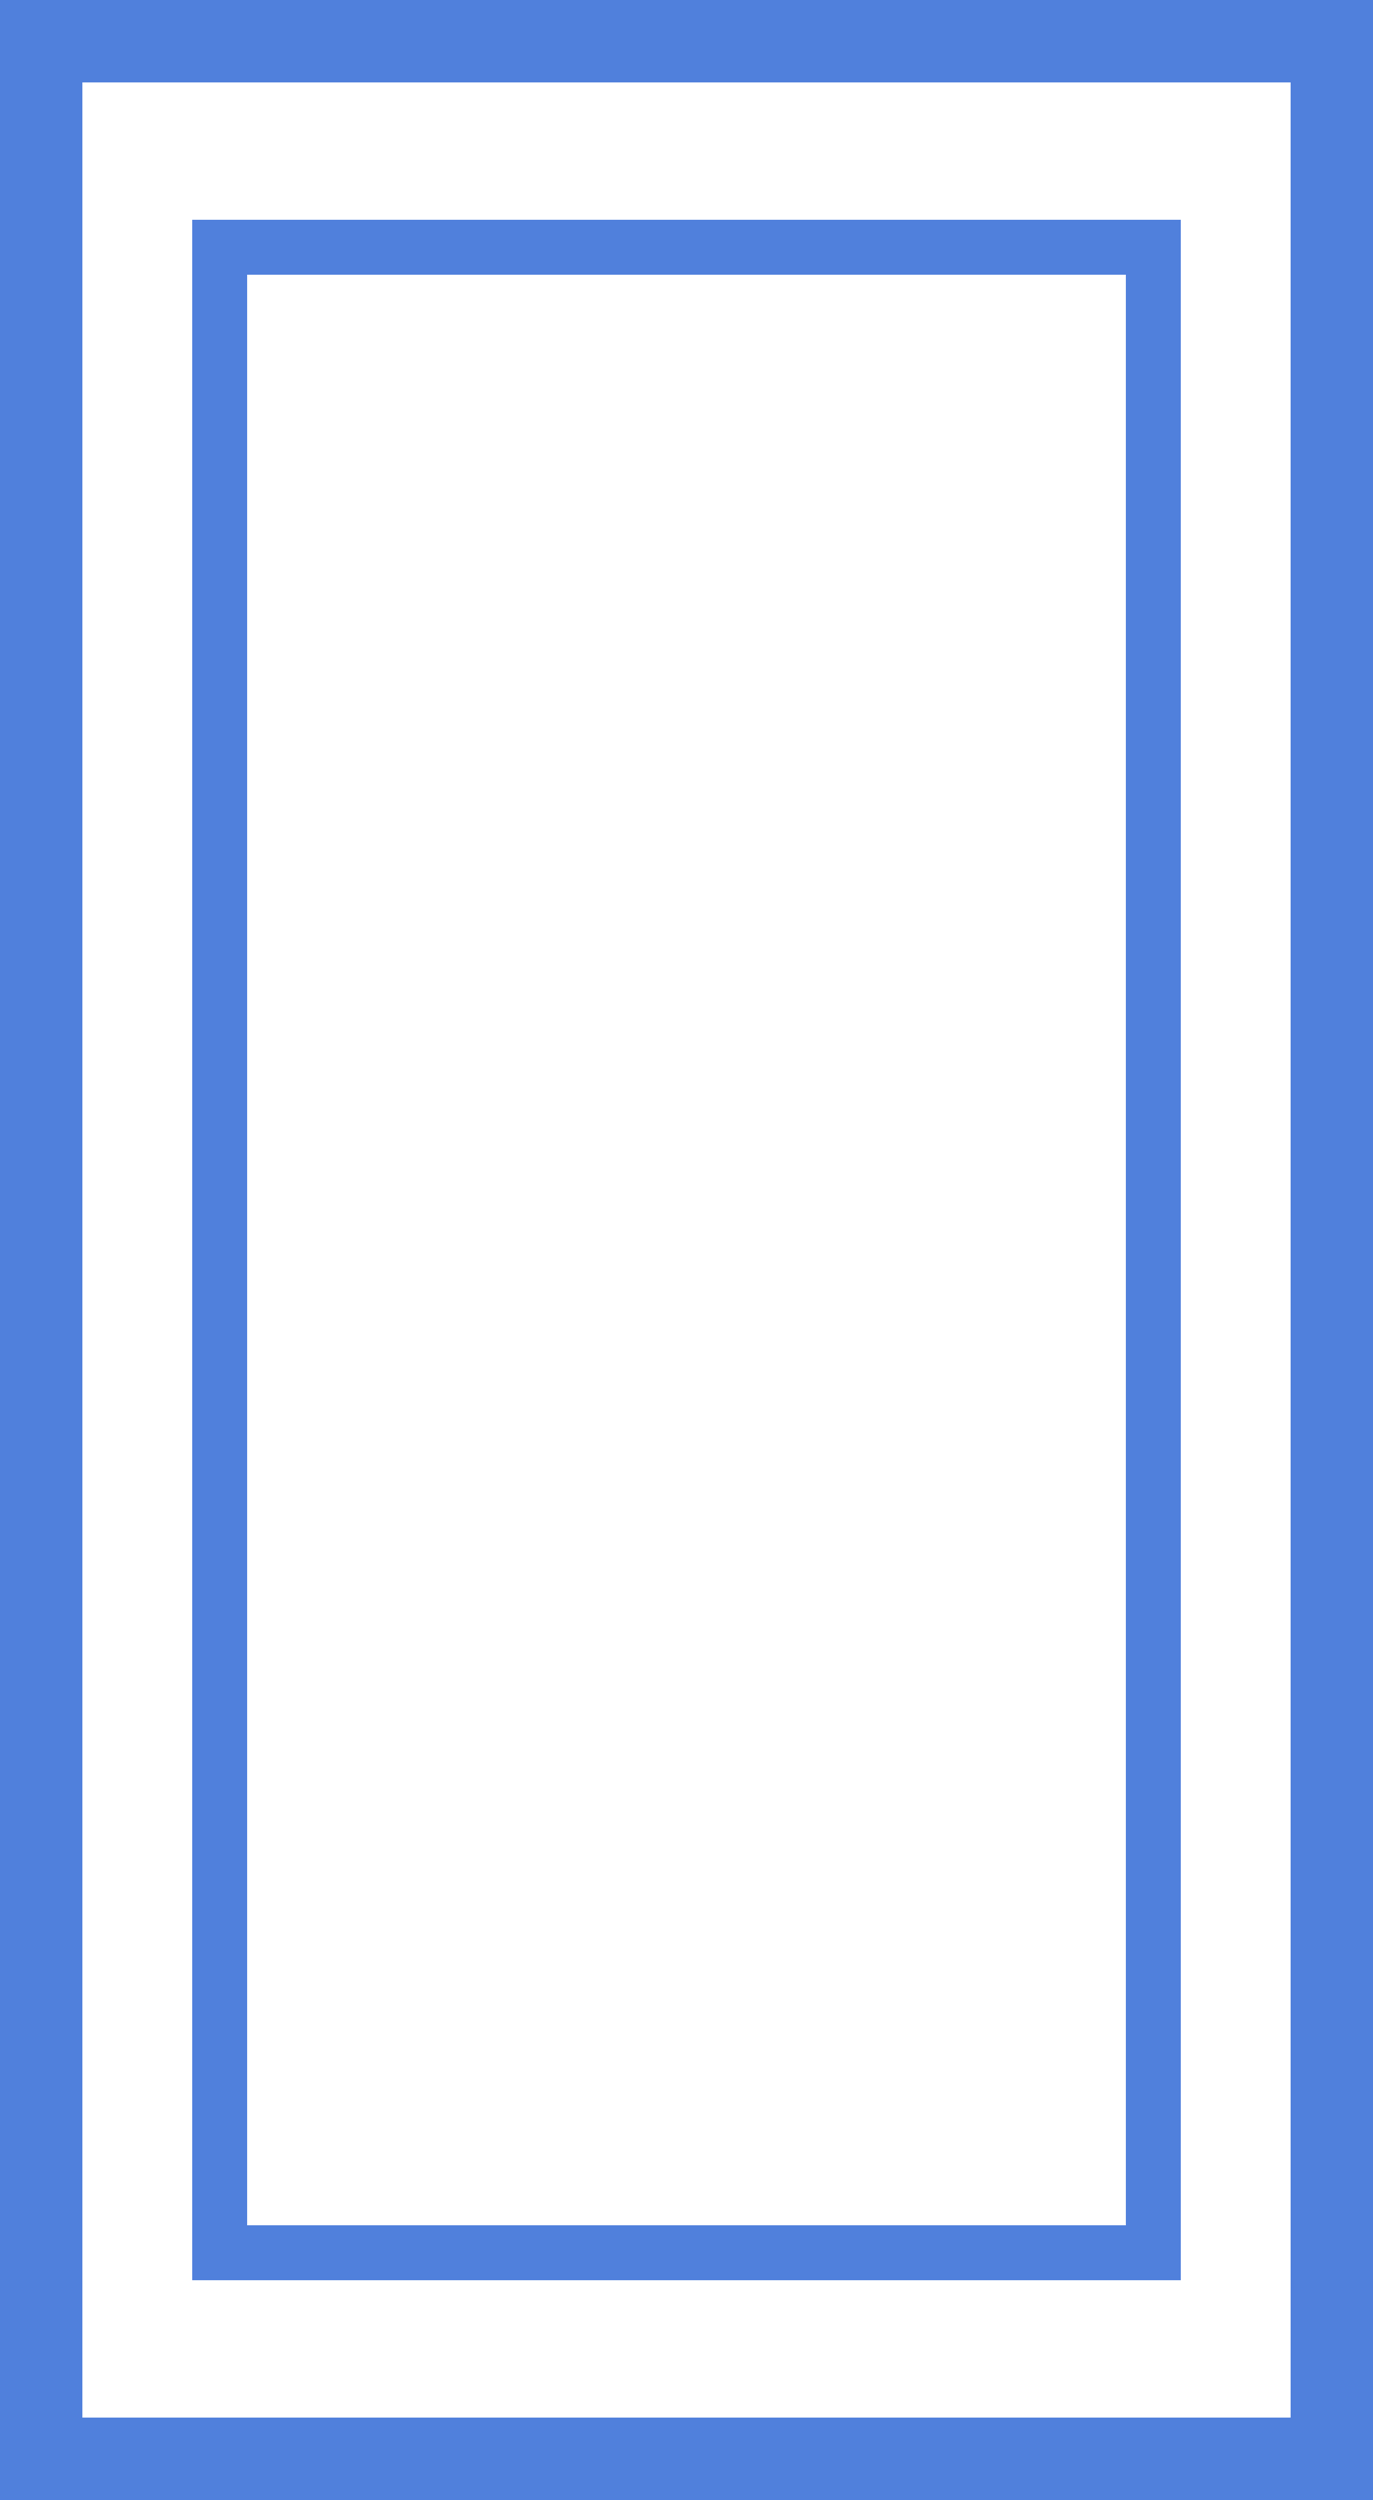
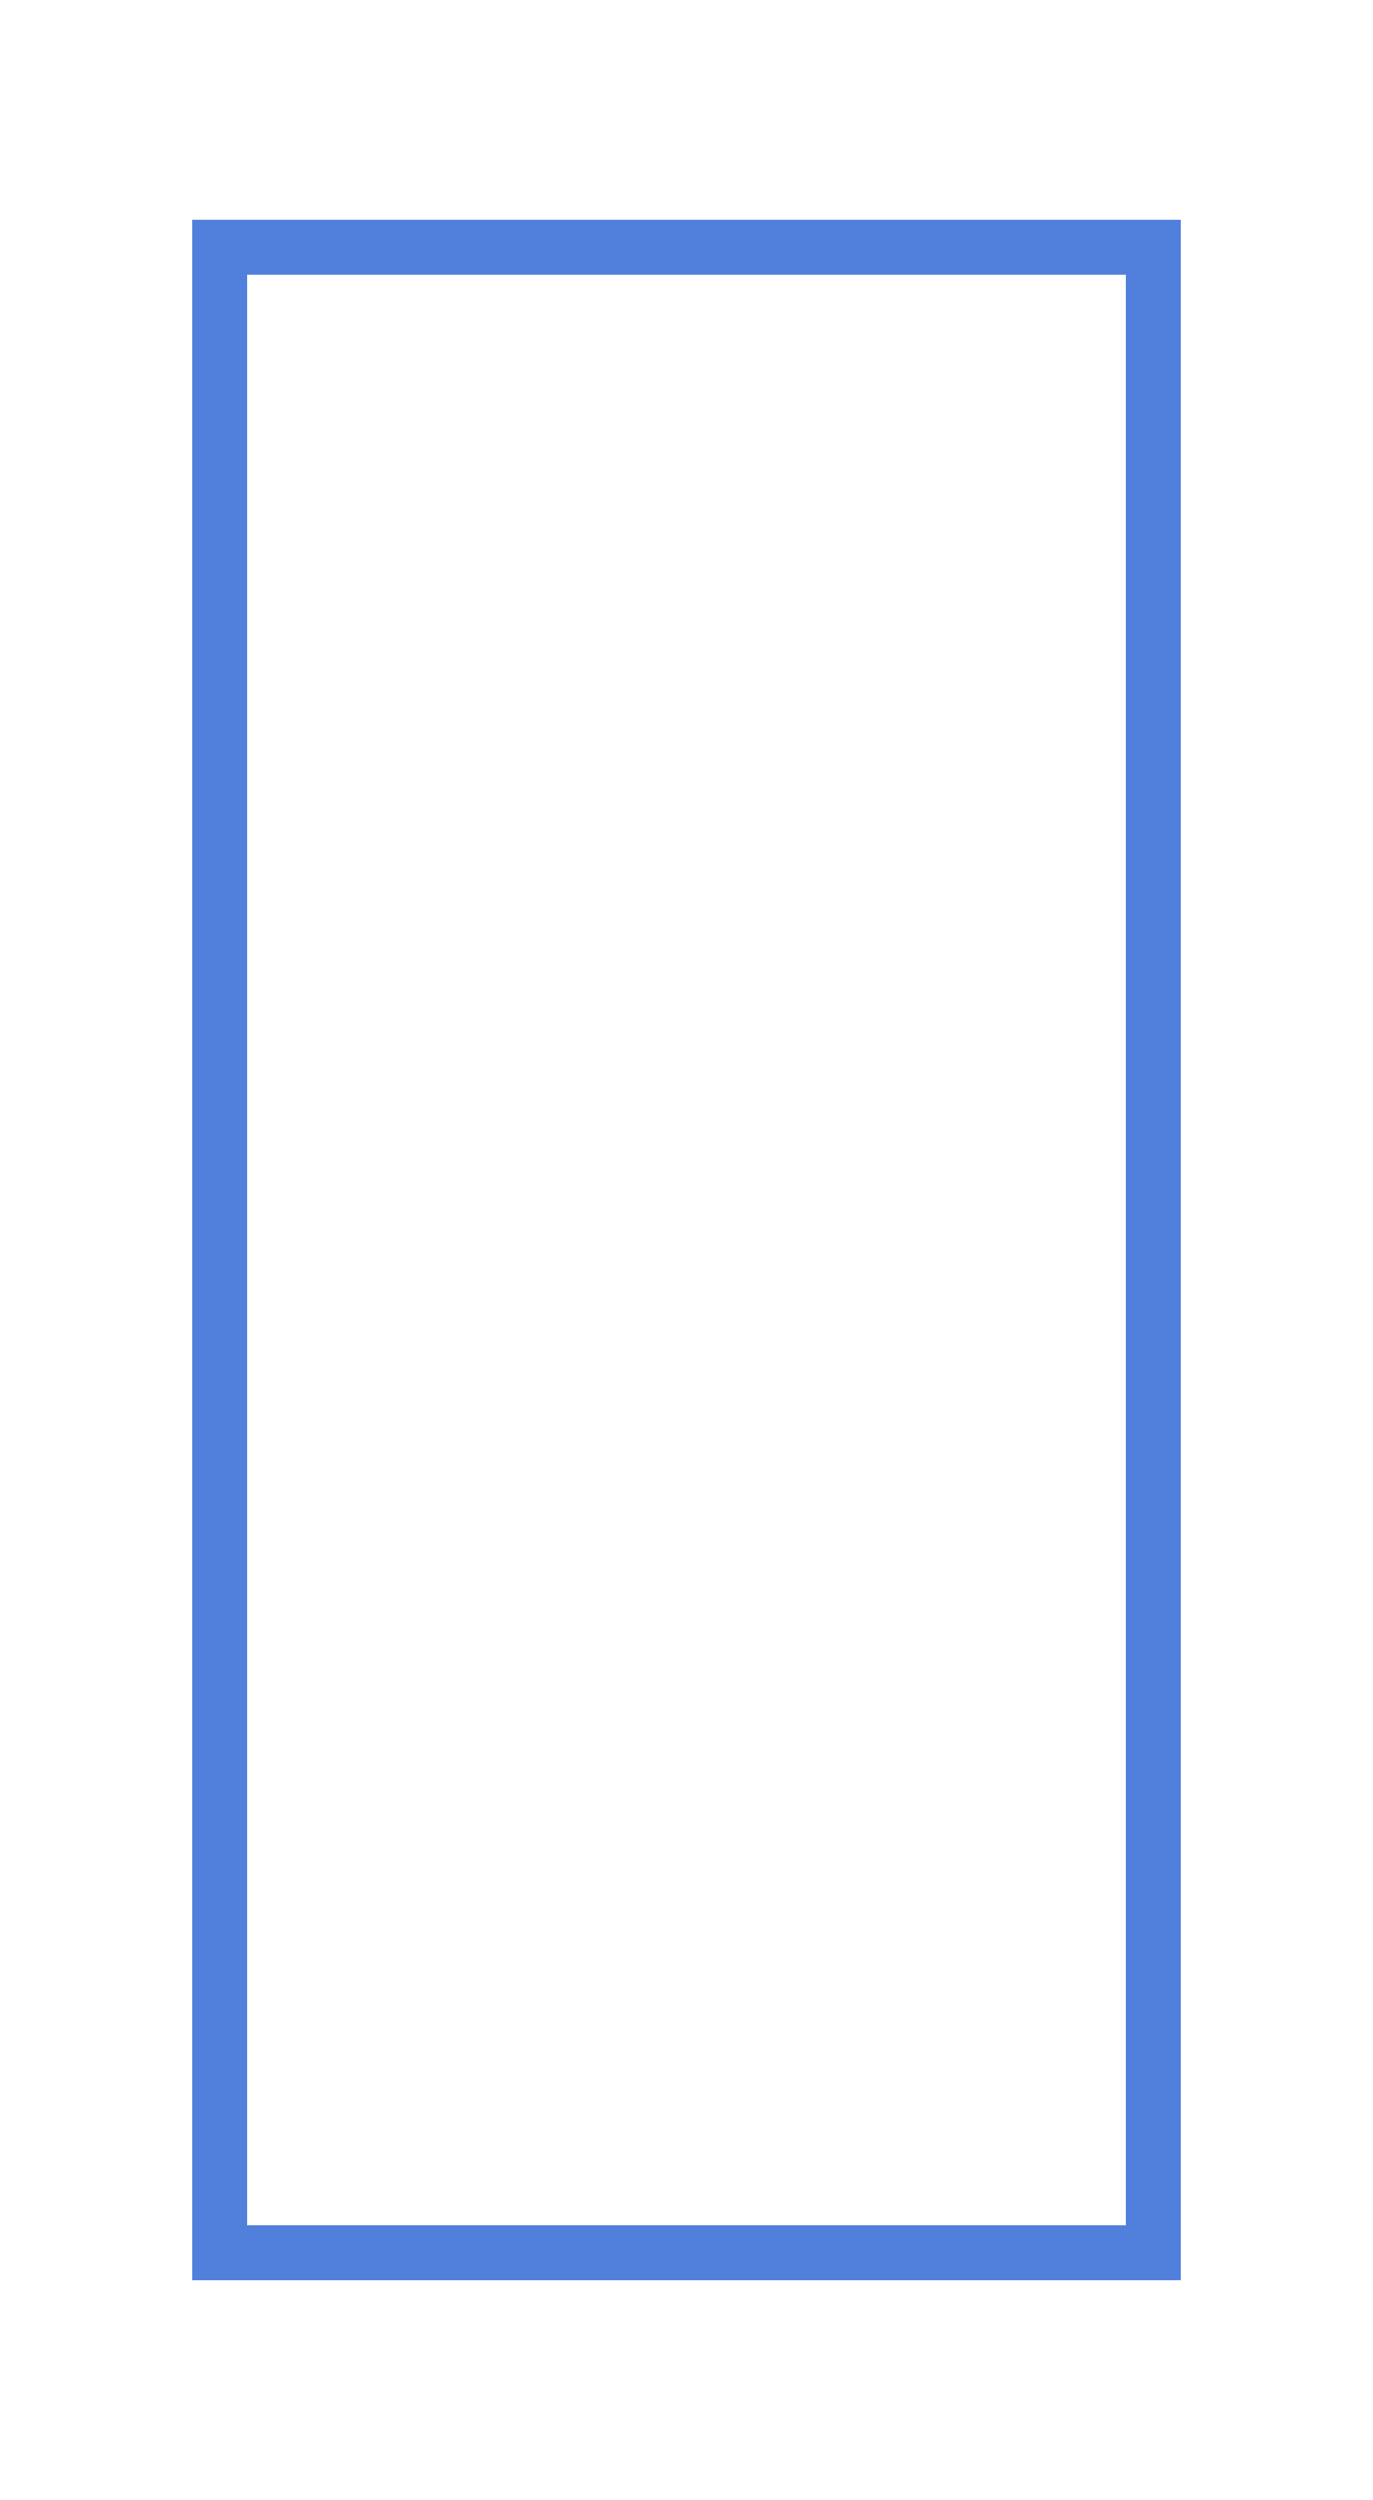
<svg xmlns="http://www.w3.org/2000/svg" width="50" height="91" viewBox="0 0 50 91" fill="none">
-   <rect x="1.5" y="1.5" width="47" height="88" stroke="#5080DC" stroke-width="3" />
  <rect x="8" y="9" width="34" height="73" stroke="#5080DC" stroke-width="2" />
</svg>